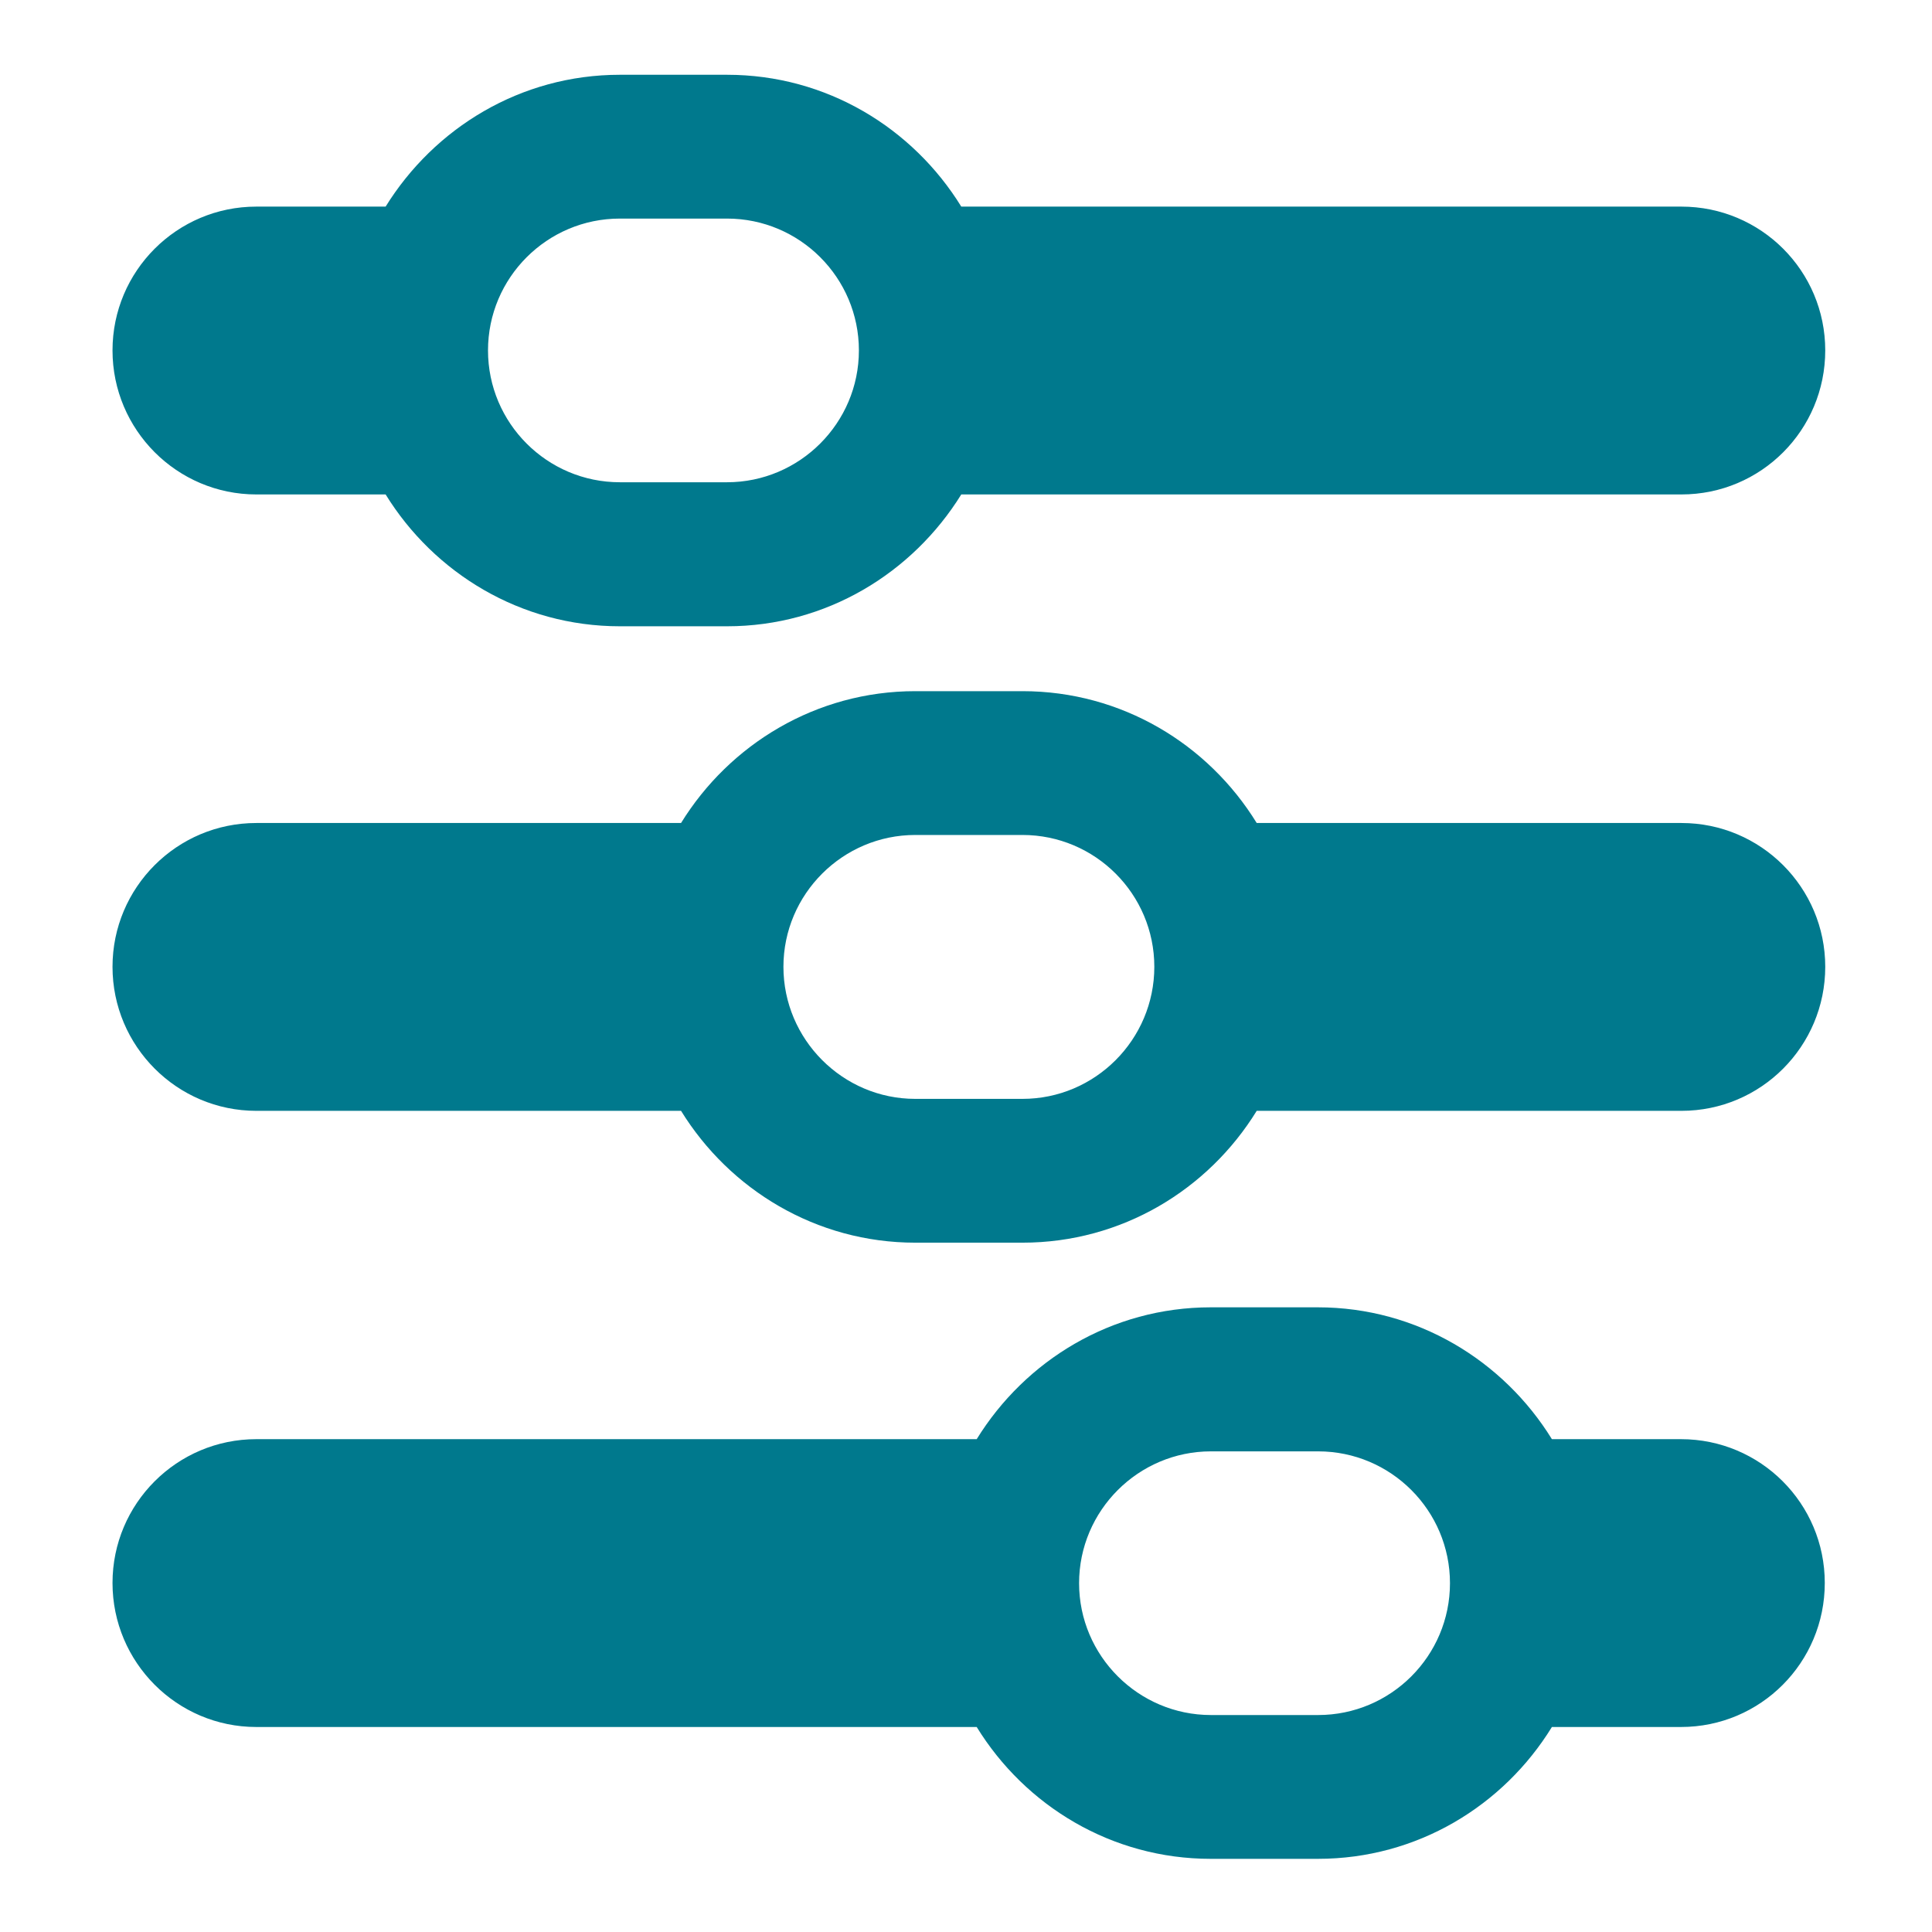
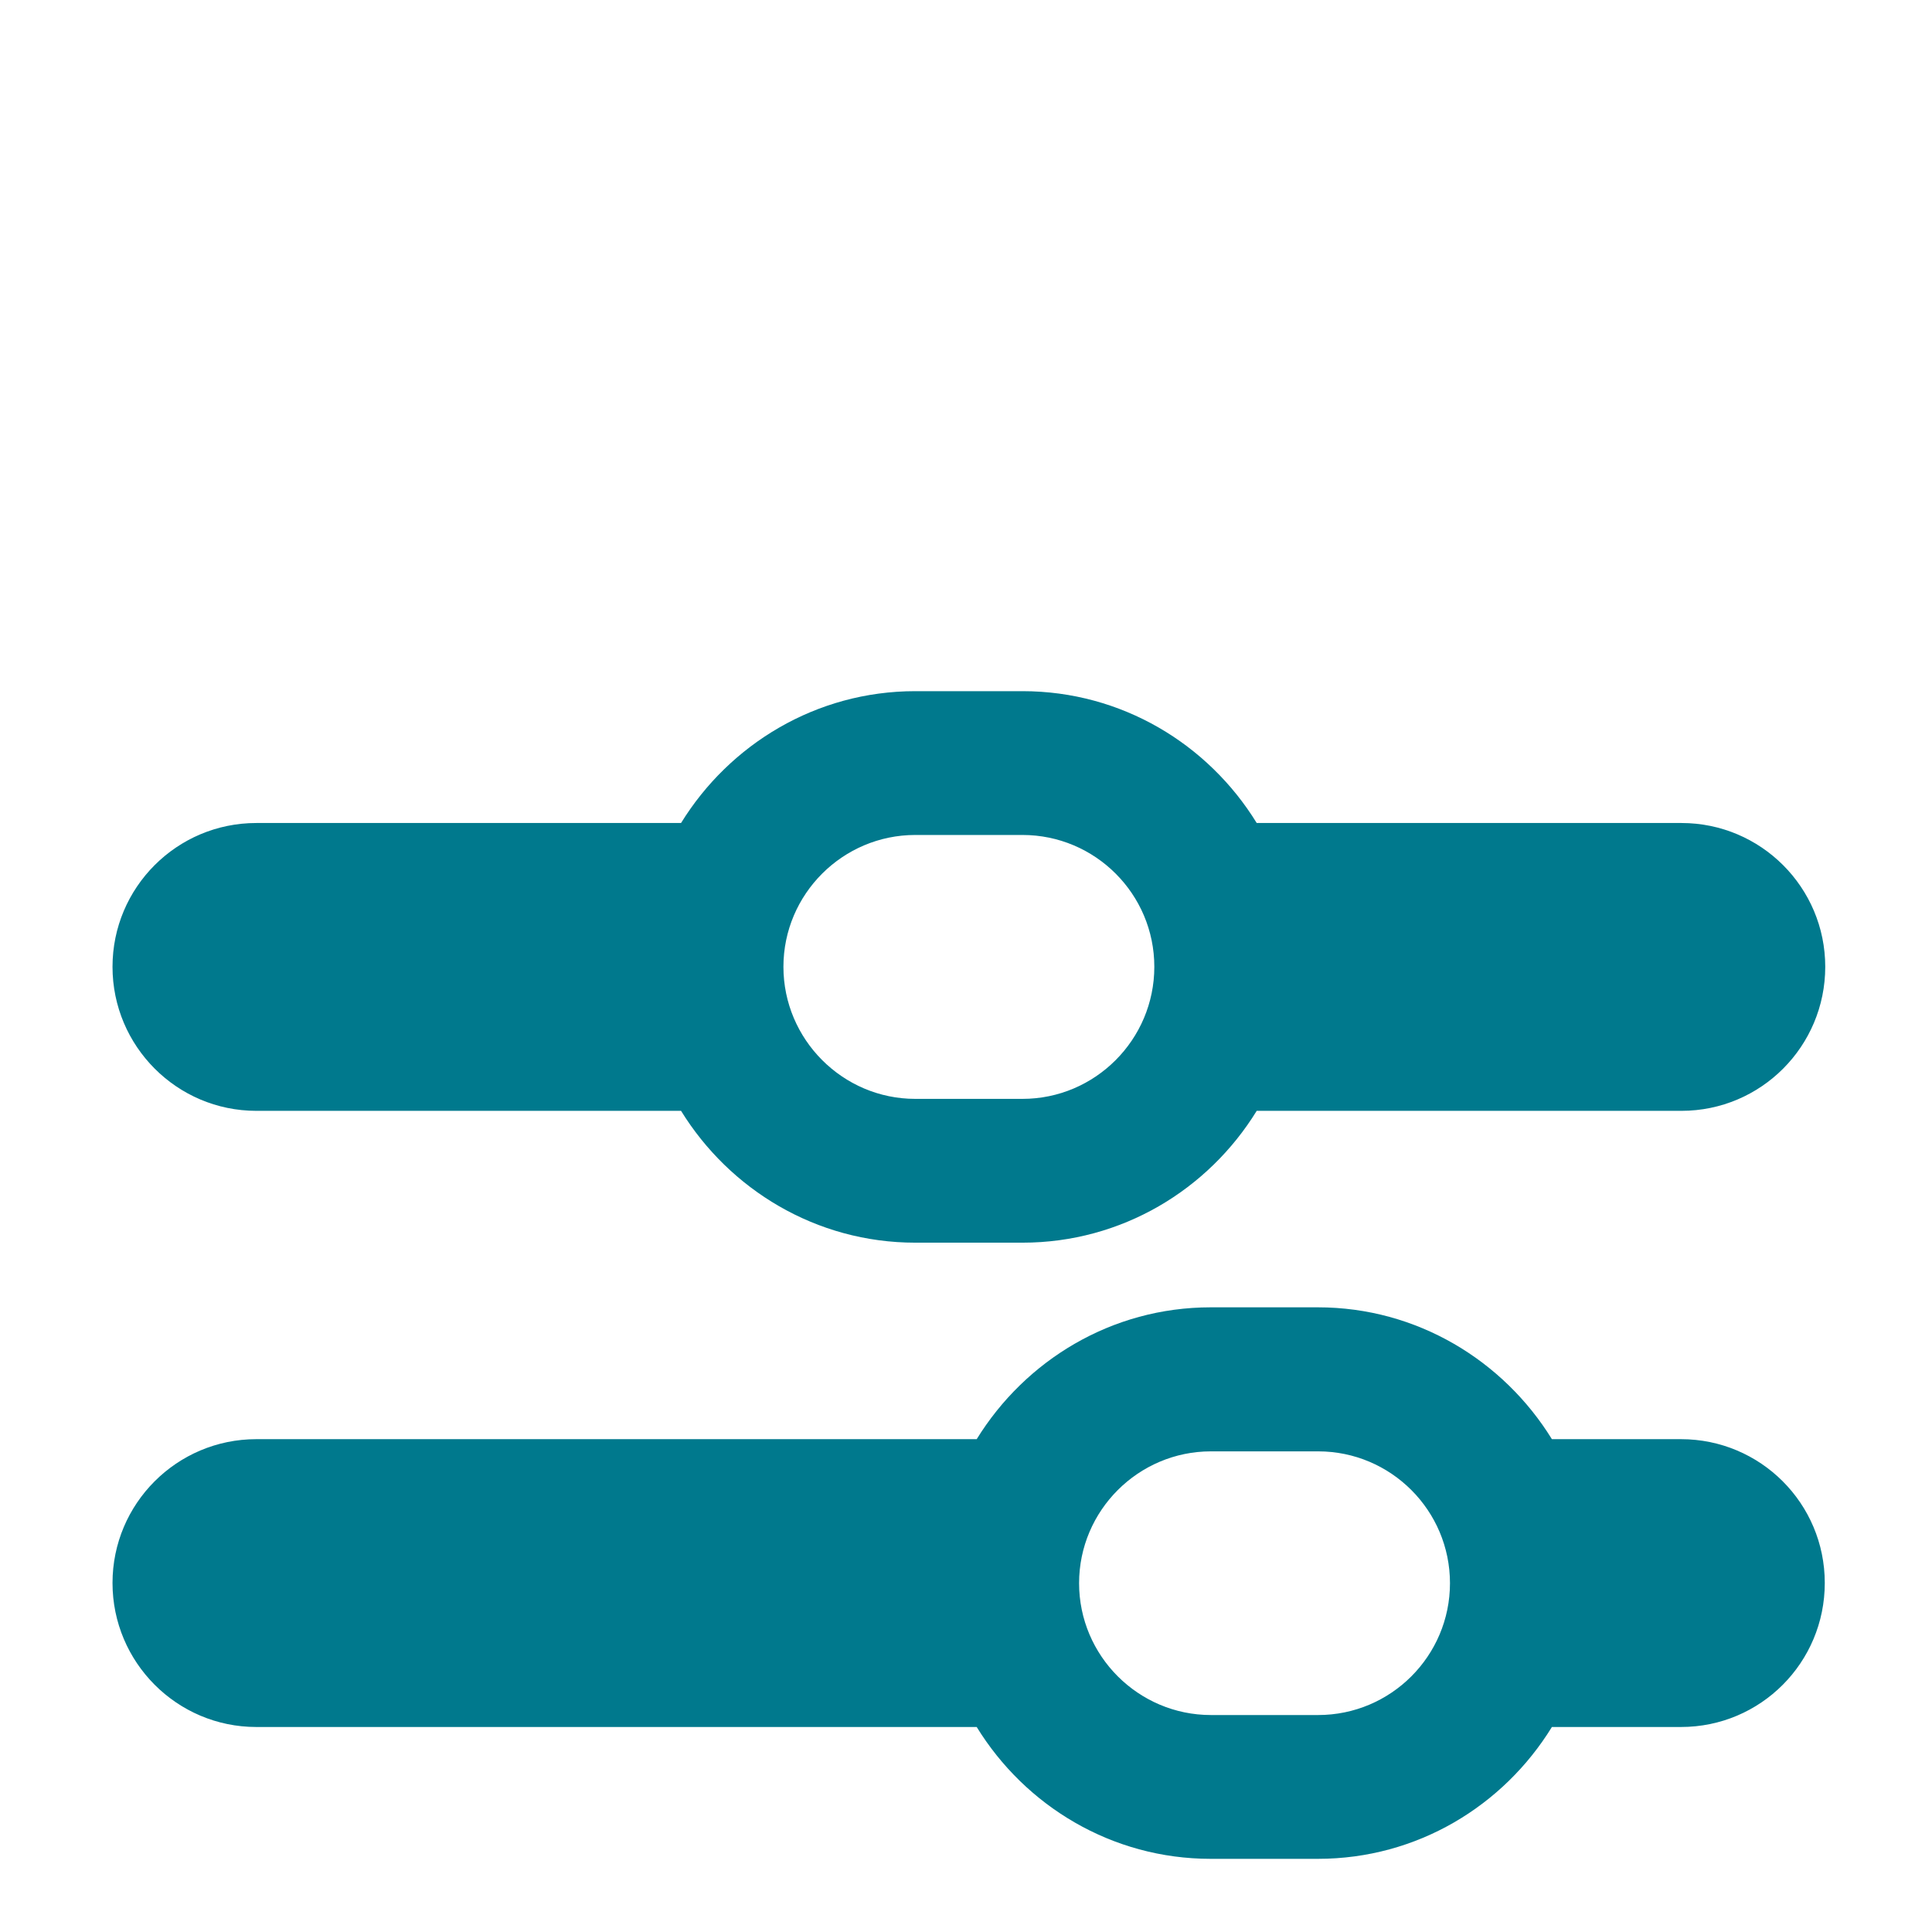
<svg xmlns="http://www.w3.org/2000/svg" id="Layer_1" viewBox="0 0 83.97 83.97">
  <defs>
    <style>.cls-1{fill:#00798d;}</style>
  </defs>
  <path class="cls-1" d="M42.45,62.55H11.14c-3.45,0-6.25,2.8-6.25,6.25s2.8,6.26,6.25,6.26h31.31c2.11,3.43,5.87,5.73,10.17,5.73h4.66c4.31,0,8.06-2.3,10.17-5.73h5.61c3.46,0,6.25-2.8,6.25-6.26s-2.8-6.25-6.25-6.25h-5.61c-2.11-3.42-5.87-5.73-10.17-5.73h-4.66c-4.31,0-8.06,2.31-10.17,5.73ZM57.29,63.08c3.16,0,5.73,2.57,5.73,5.73s-2.57,5.73-5.73,5.73h-4.66c-3.15,0-5.73-2.57-5.73-5.73s2.58-5.73,5.73-5.73h4.66Z" />
  <path class="cls-1" d="M29.6,35.77H11.14c-3.45,0-6.25,2.8-6.25,6.25s2.8,6.26,6.25,6.26h18.46c2.11,3.42,5.87,5.73,10.18,5.73h4.66c4.31,0,8.07-2.3,10.18-5.73h18.46c3.46,0,6.25-2.81,6.25-6.26s-2.8-6.25-6.25-6.25h-18.46c-2.11-3.43-5.87-5.73-10.18-5.73h-4.66c-4.31,0-8.07,2.31-10.18,5.73ZM44.44,36.29c3.16,0,5.73,2.57,5.73,5.73s-2.57,5.74-5.73,5.74h-4.66c-3.15,0-5.73-2.58-5.73-5.74s2.58-5.73,5.73-5.73h4.66Z" />
-   <path class="cls-1" d="M16.76,8.98h-5.62c-3.45,0-6.25,2.8-6.25,6.25s2.8,6.26,6.25,6.26h5.62c2.11,3.42,5.87,5.73,10.18,5.73h4.66c4.31,0,8.06-2.31,10.18-5.73h31.3c3.46,0,6.25-2.8,6.25-6.26s-2.8-6.25-6.25-6.25h-31.3c-2.11-3.42-5.86-5.73-10.18-5.73h-4.66c-4.31,0-8.06,2.31-10.18,5.73ZM31.6,9.5c3.16,0,5.73,2.57,5.73,5.73s-2.58,5.73-5.73,5.73h-4.66c-3.16,0-5.73-2.57-5.73-5.73s2.57-5.73,5.73-5.73h4.66Z" />
</svg>